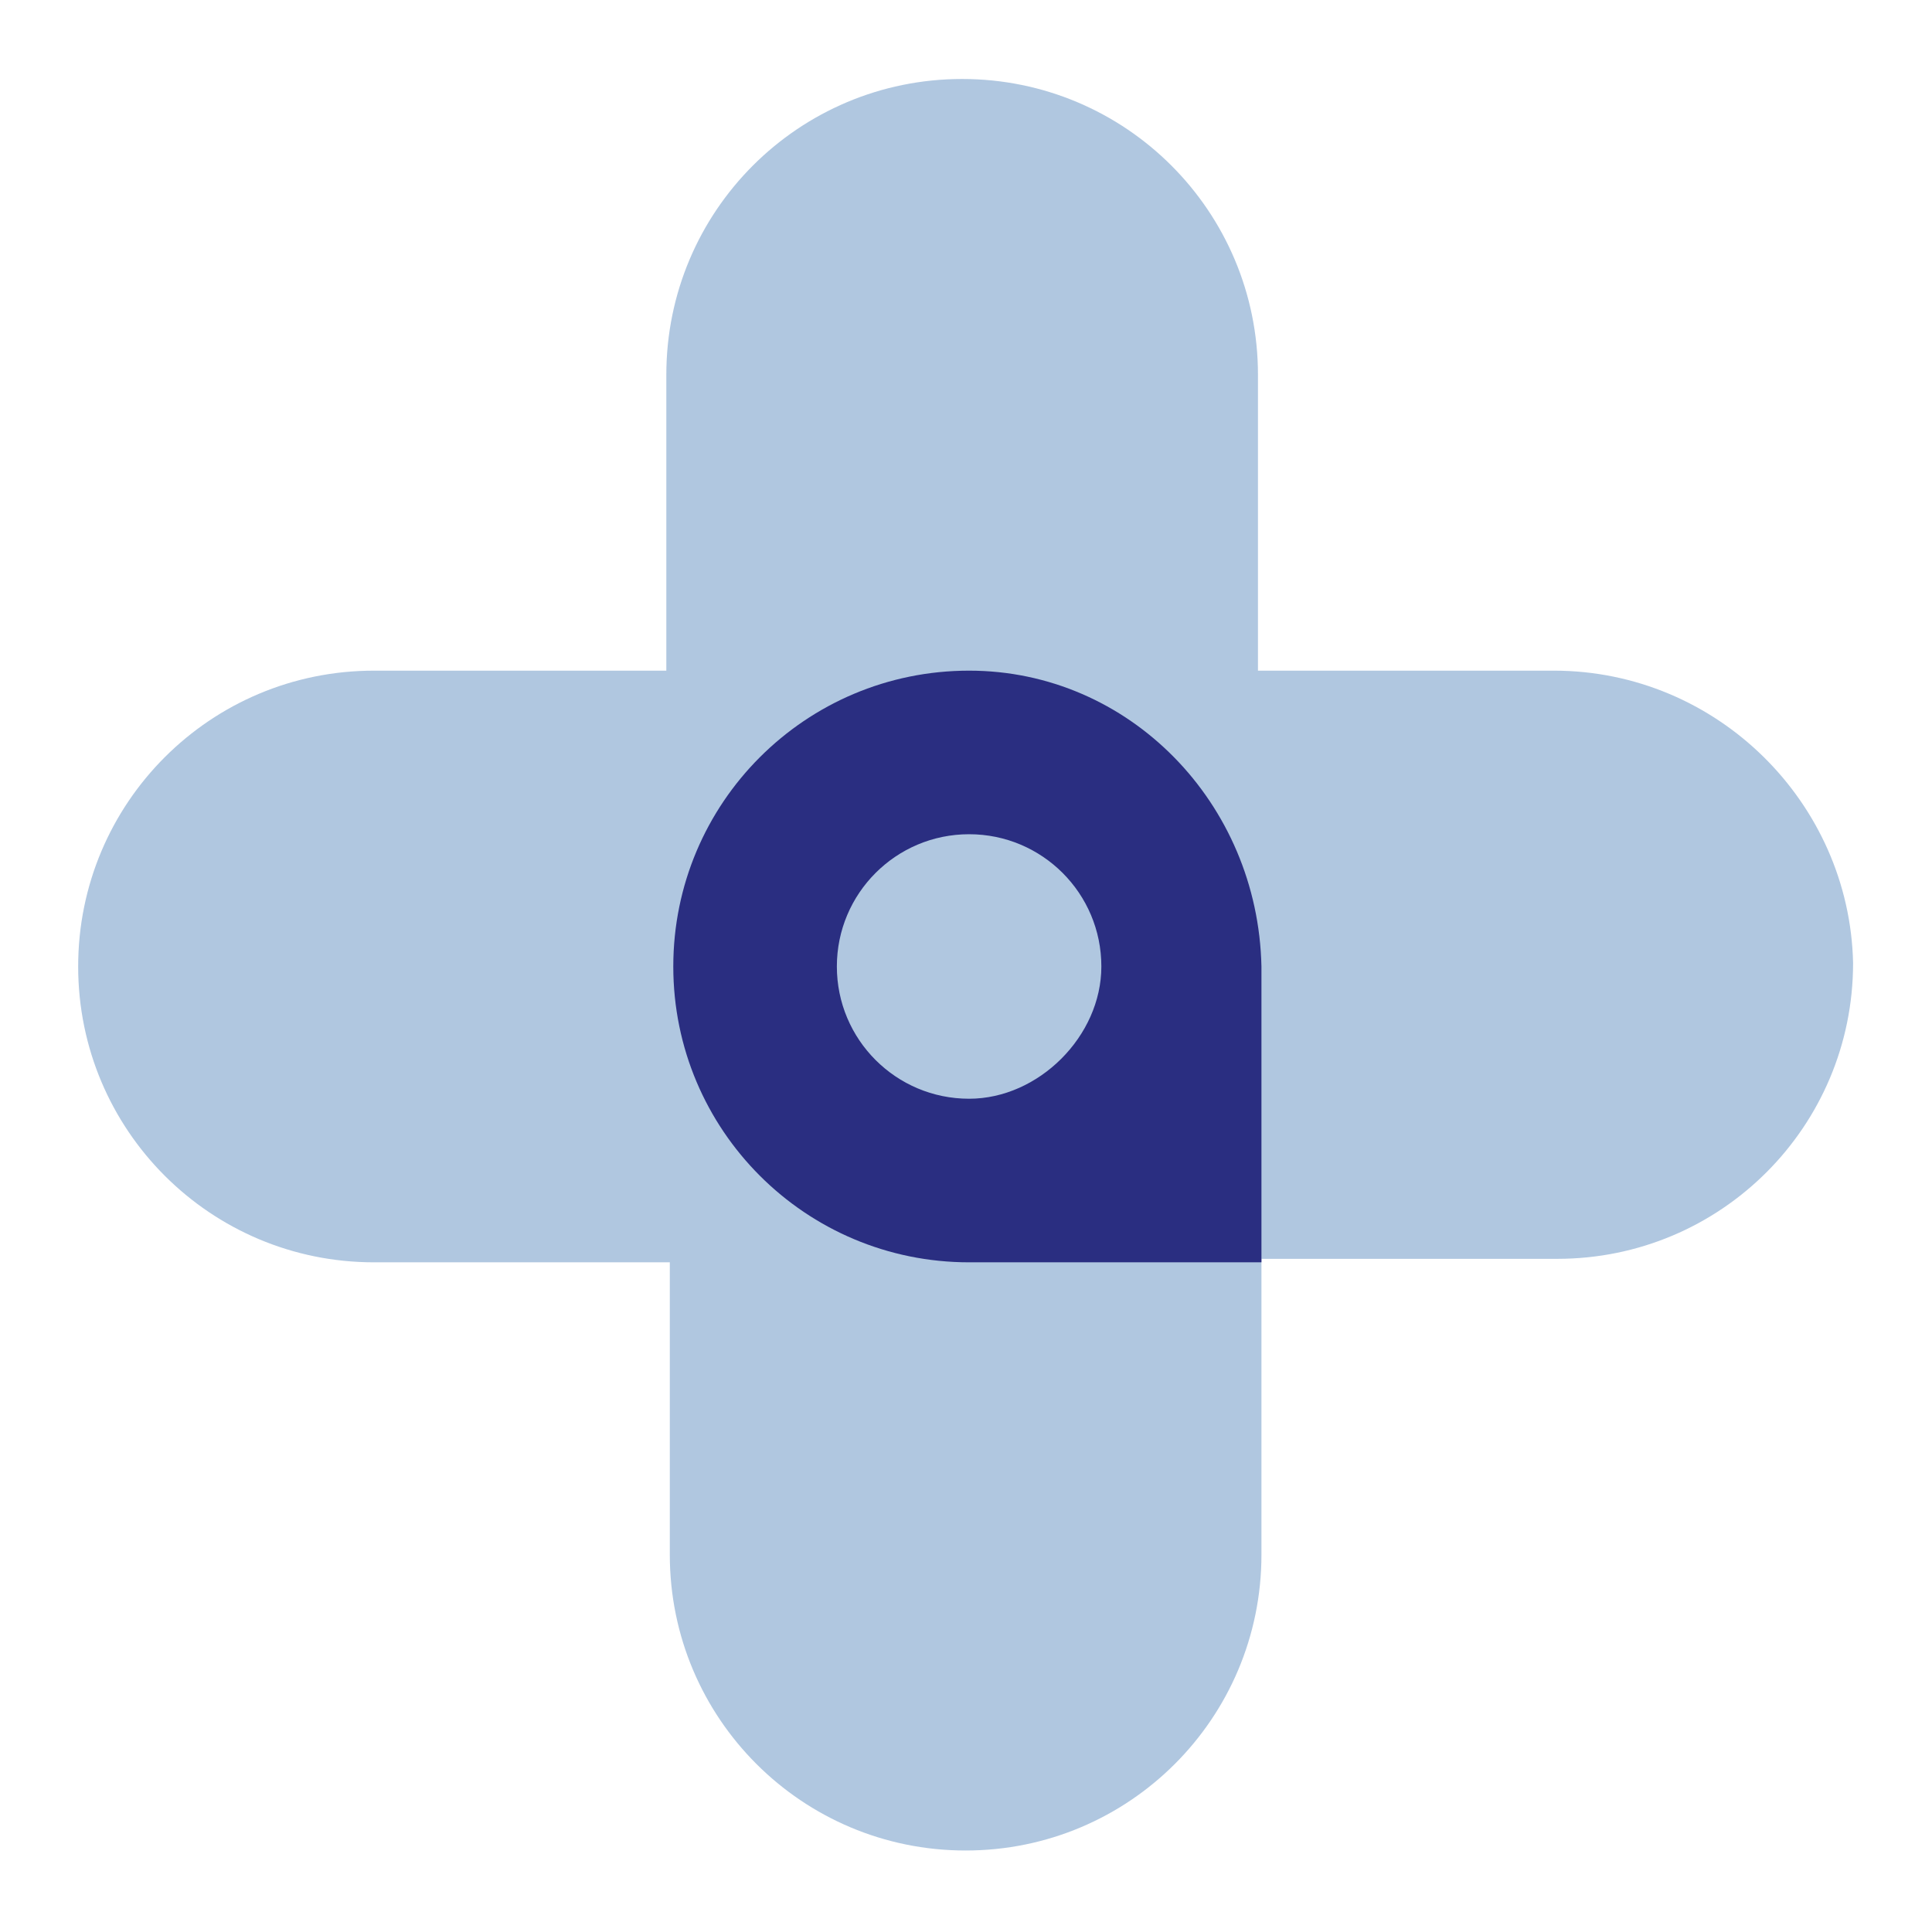
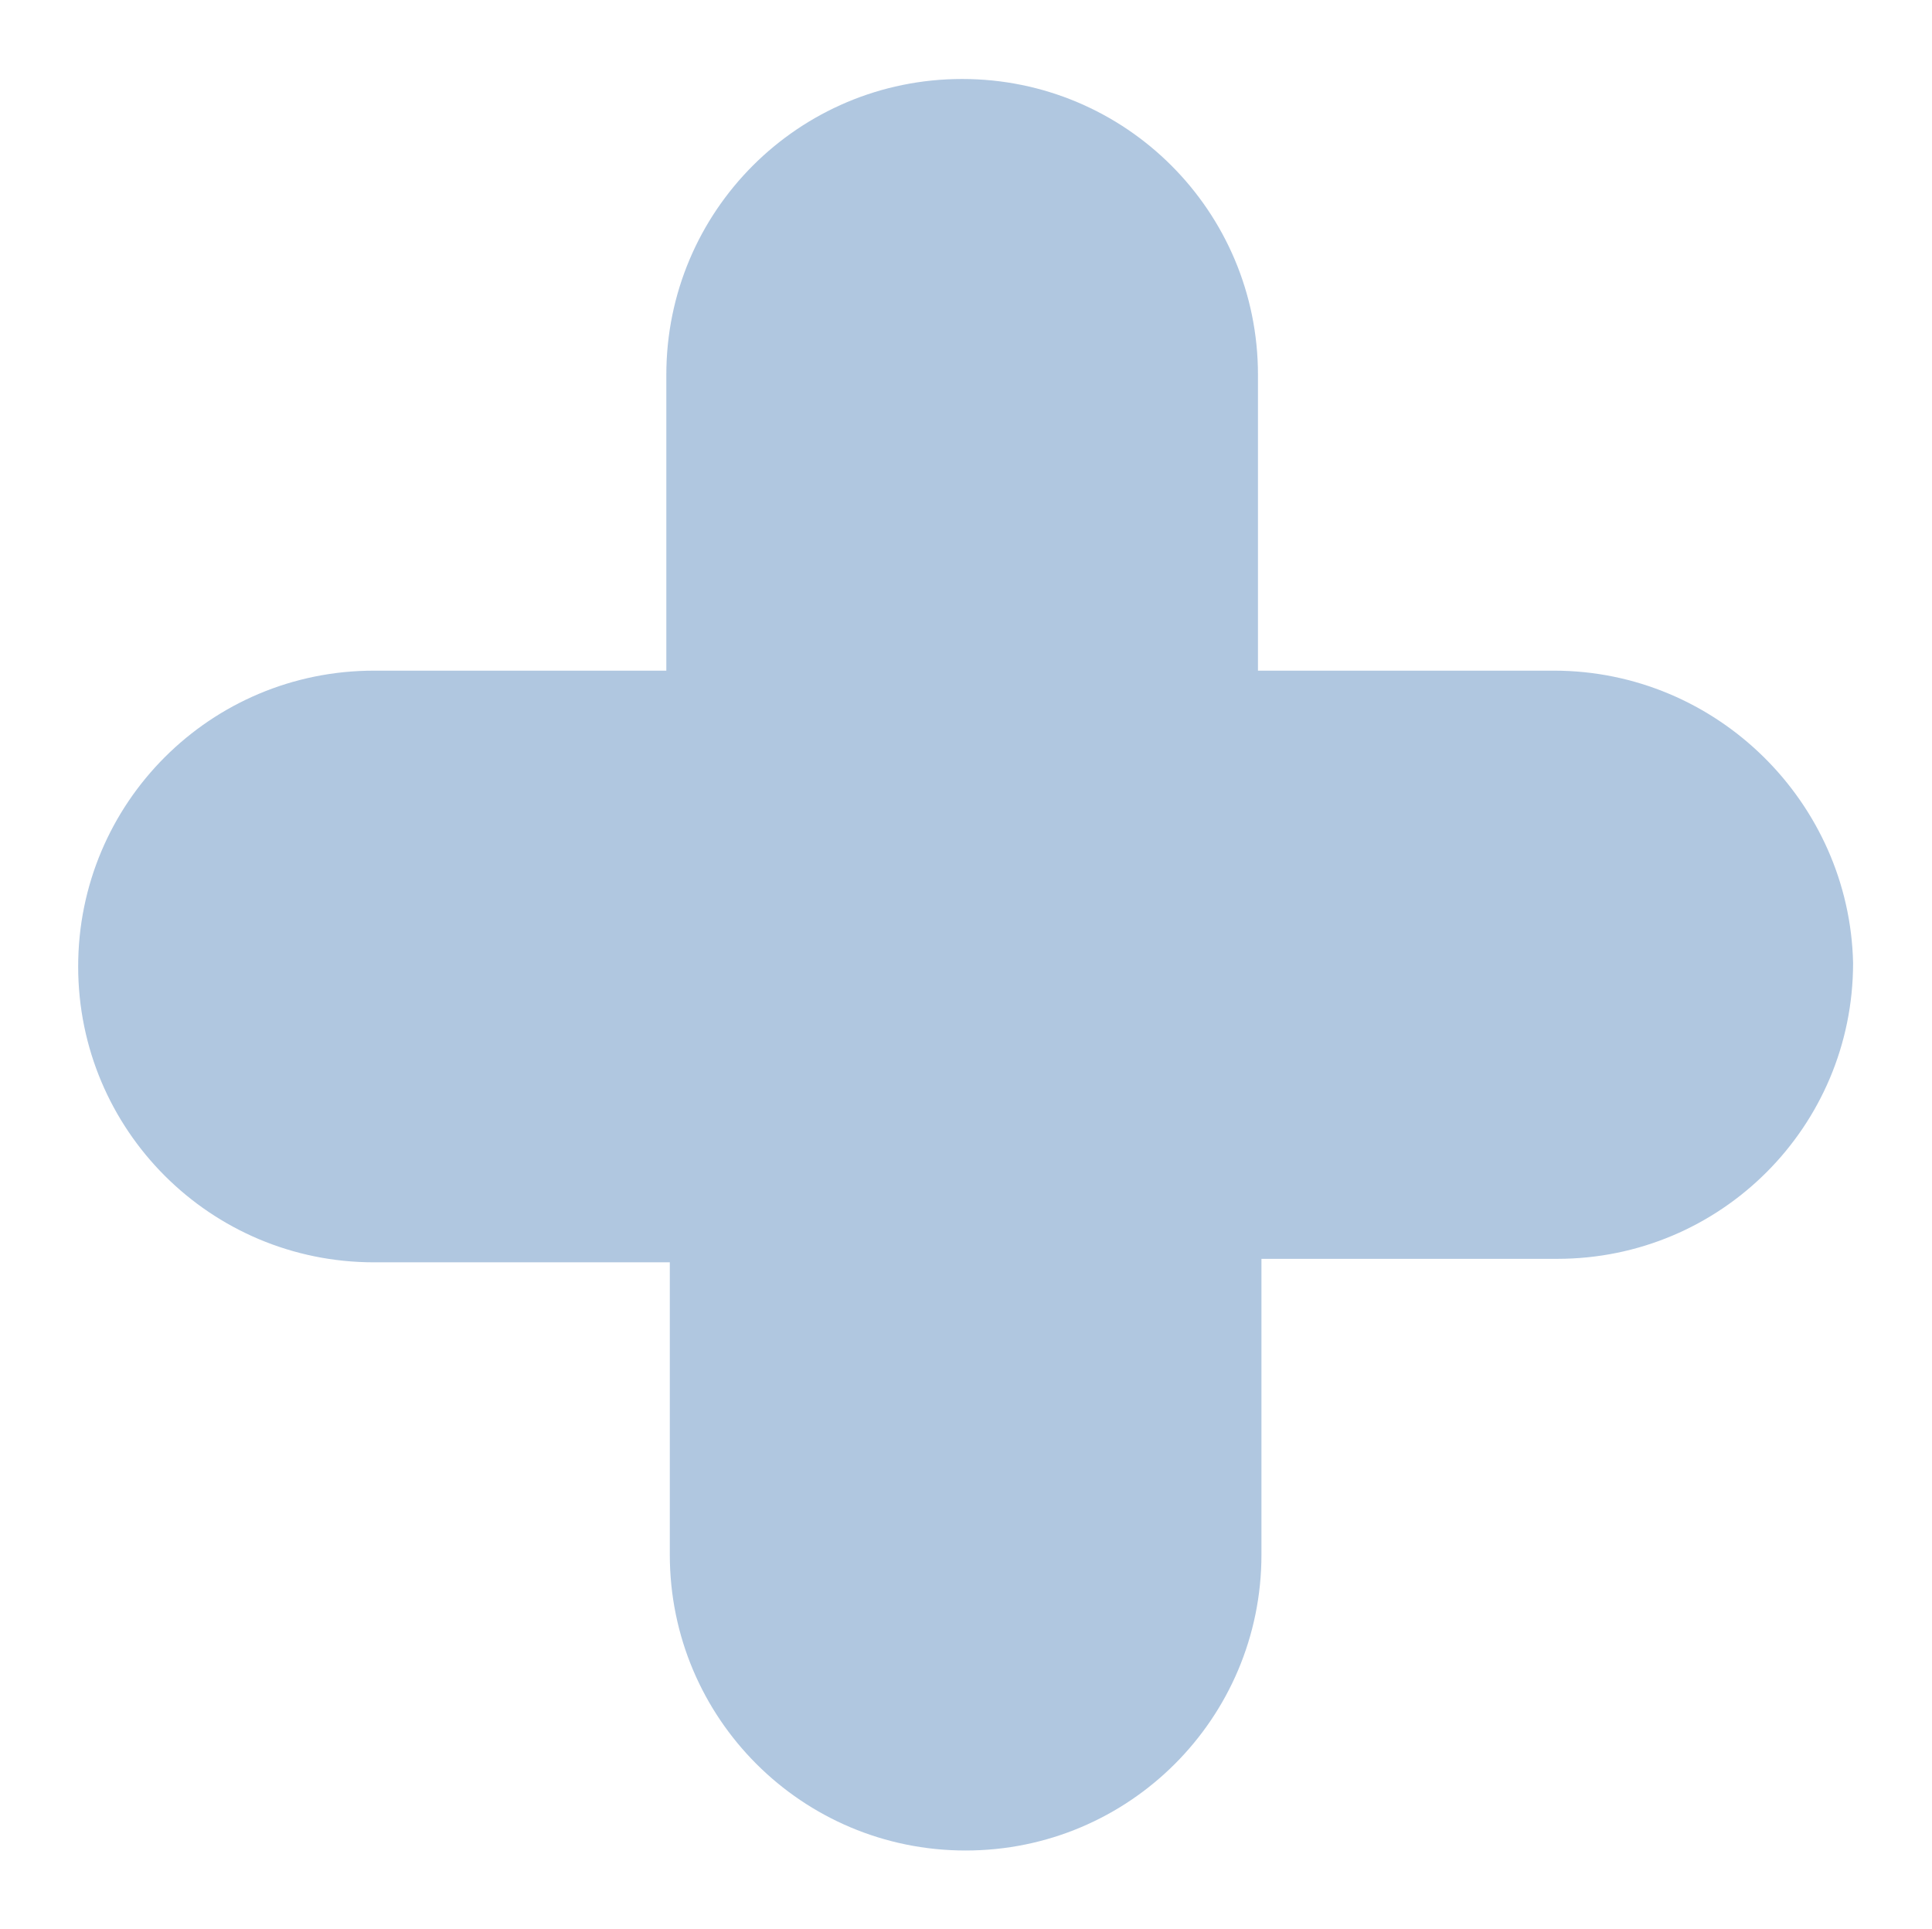
<svg xmlns="http://www.w3.org/2000/svg" xmlns:ns1="http://sodipodi.sourceforge.net/DTD/sodipodi-0.dtd" xmlns:ns2="http://www.inkscape.org/namespaces/inkscape" version="1.1" id="svg2" xml:space="preserve" width="74" height="73.867" viewBox="0 0 74 73.867" ns1:docname="favicon.svg" ns2:export-filename="/Users/justinmaclean/Google Drive/My Drive/Medgeo/Marketing/MedGeo Stacked Light BG.png" ns2:export-xdpi="361.23001" ns2:export-ydpi="361.23001" ns2:version="1.1.1 (c3084ef, 2021-09-22)">
  <defs id="defs6" />
  <ns1:namedview id="namedview4" pagecolor="#ffffff" bordercolor="#666666" borderopacity="1.0" ns2:pageshadow="2" ns2:pageopacity="0.0" ns2:pagecheckerboard="0" showgrid="false" ns2:zoom="2.5995691" ns2:cx="22.888409" ns2:cy="-9.6169785" ns2:window-width="1356" ns2:window-height="916" ns2:window-x="0" ns2:window-y="38" ns2:window-maximized="0" ns2:current-layer="g8" fit-margin-top="3" fit-margin-left="3" fit-margin-right="3" fit-margin-bottom="3" lock-margins="true" />
  <g id="g8" ns2:groupmode="layer" ns2:label="ink_ext_XXXXXX" transform="matrix(1.333,0,0,-1.333,-18.503,102.867)">
    <path d="m 58.527,57.9 h -8.5 v 8.5 c 0,4.7 -3.8,8.5 -8.5,8.5 -4.7,0 -8.5,-3.8 -8.5,-8.5 v -8.5 h -8.4 c -4.7,0 -8.5,-3.8 -8.5,-8.5 0,-4.7 3.8,-8.5 8.5,-8.5 h 8.5 v -8.4 c 0,-4.7 3.8,-8.5 8.5,-8.5 4.7,0 8.5,3.8 8.5,8.5 V 41 h 8.5 c 4.7,0 8.5,3.8 8.5,8.5 -0.1,4.6 -3.9,8.4 -8.6,8.4" style="fill:#b0c7e0;fill-opacity:1;fill-rule:nonzero;stroke:none;stroke-width:0.1" id="path24" />
-     <path d="m 41.727,57.9 c -4.7,0 -8.5,-3.8 -8.5,-8.5 0,-4.7 3.8,-8.5 8.5,-8.5 h 8.4 v 8.5 c -0.1,4.7 -3.8,8.5 -8.4,8.5 m 0,-12.3 c -2.1,0 -3.8,1.7 -3.8,3.8 0,2.1 1.7,3.8 3.8,3.8 2.1,0 3.8,-1.7 3.8,-3.8 0,-2 -1.8,-3.8 -3.8,-3.8" style="fill:#2a2e81;fill-opacity:1;fill-rule:nonzero;stroke:none;stroke-width:0.1" id="path26" />
  </g>
</svg>